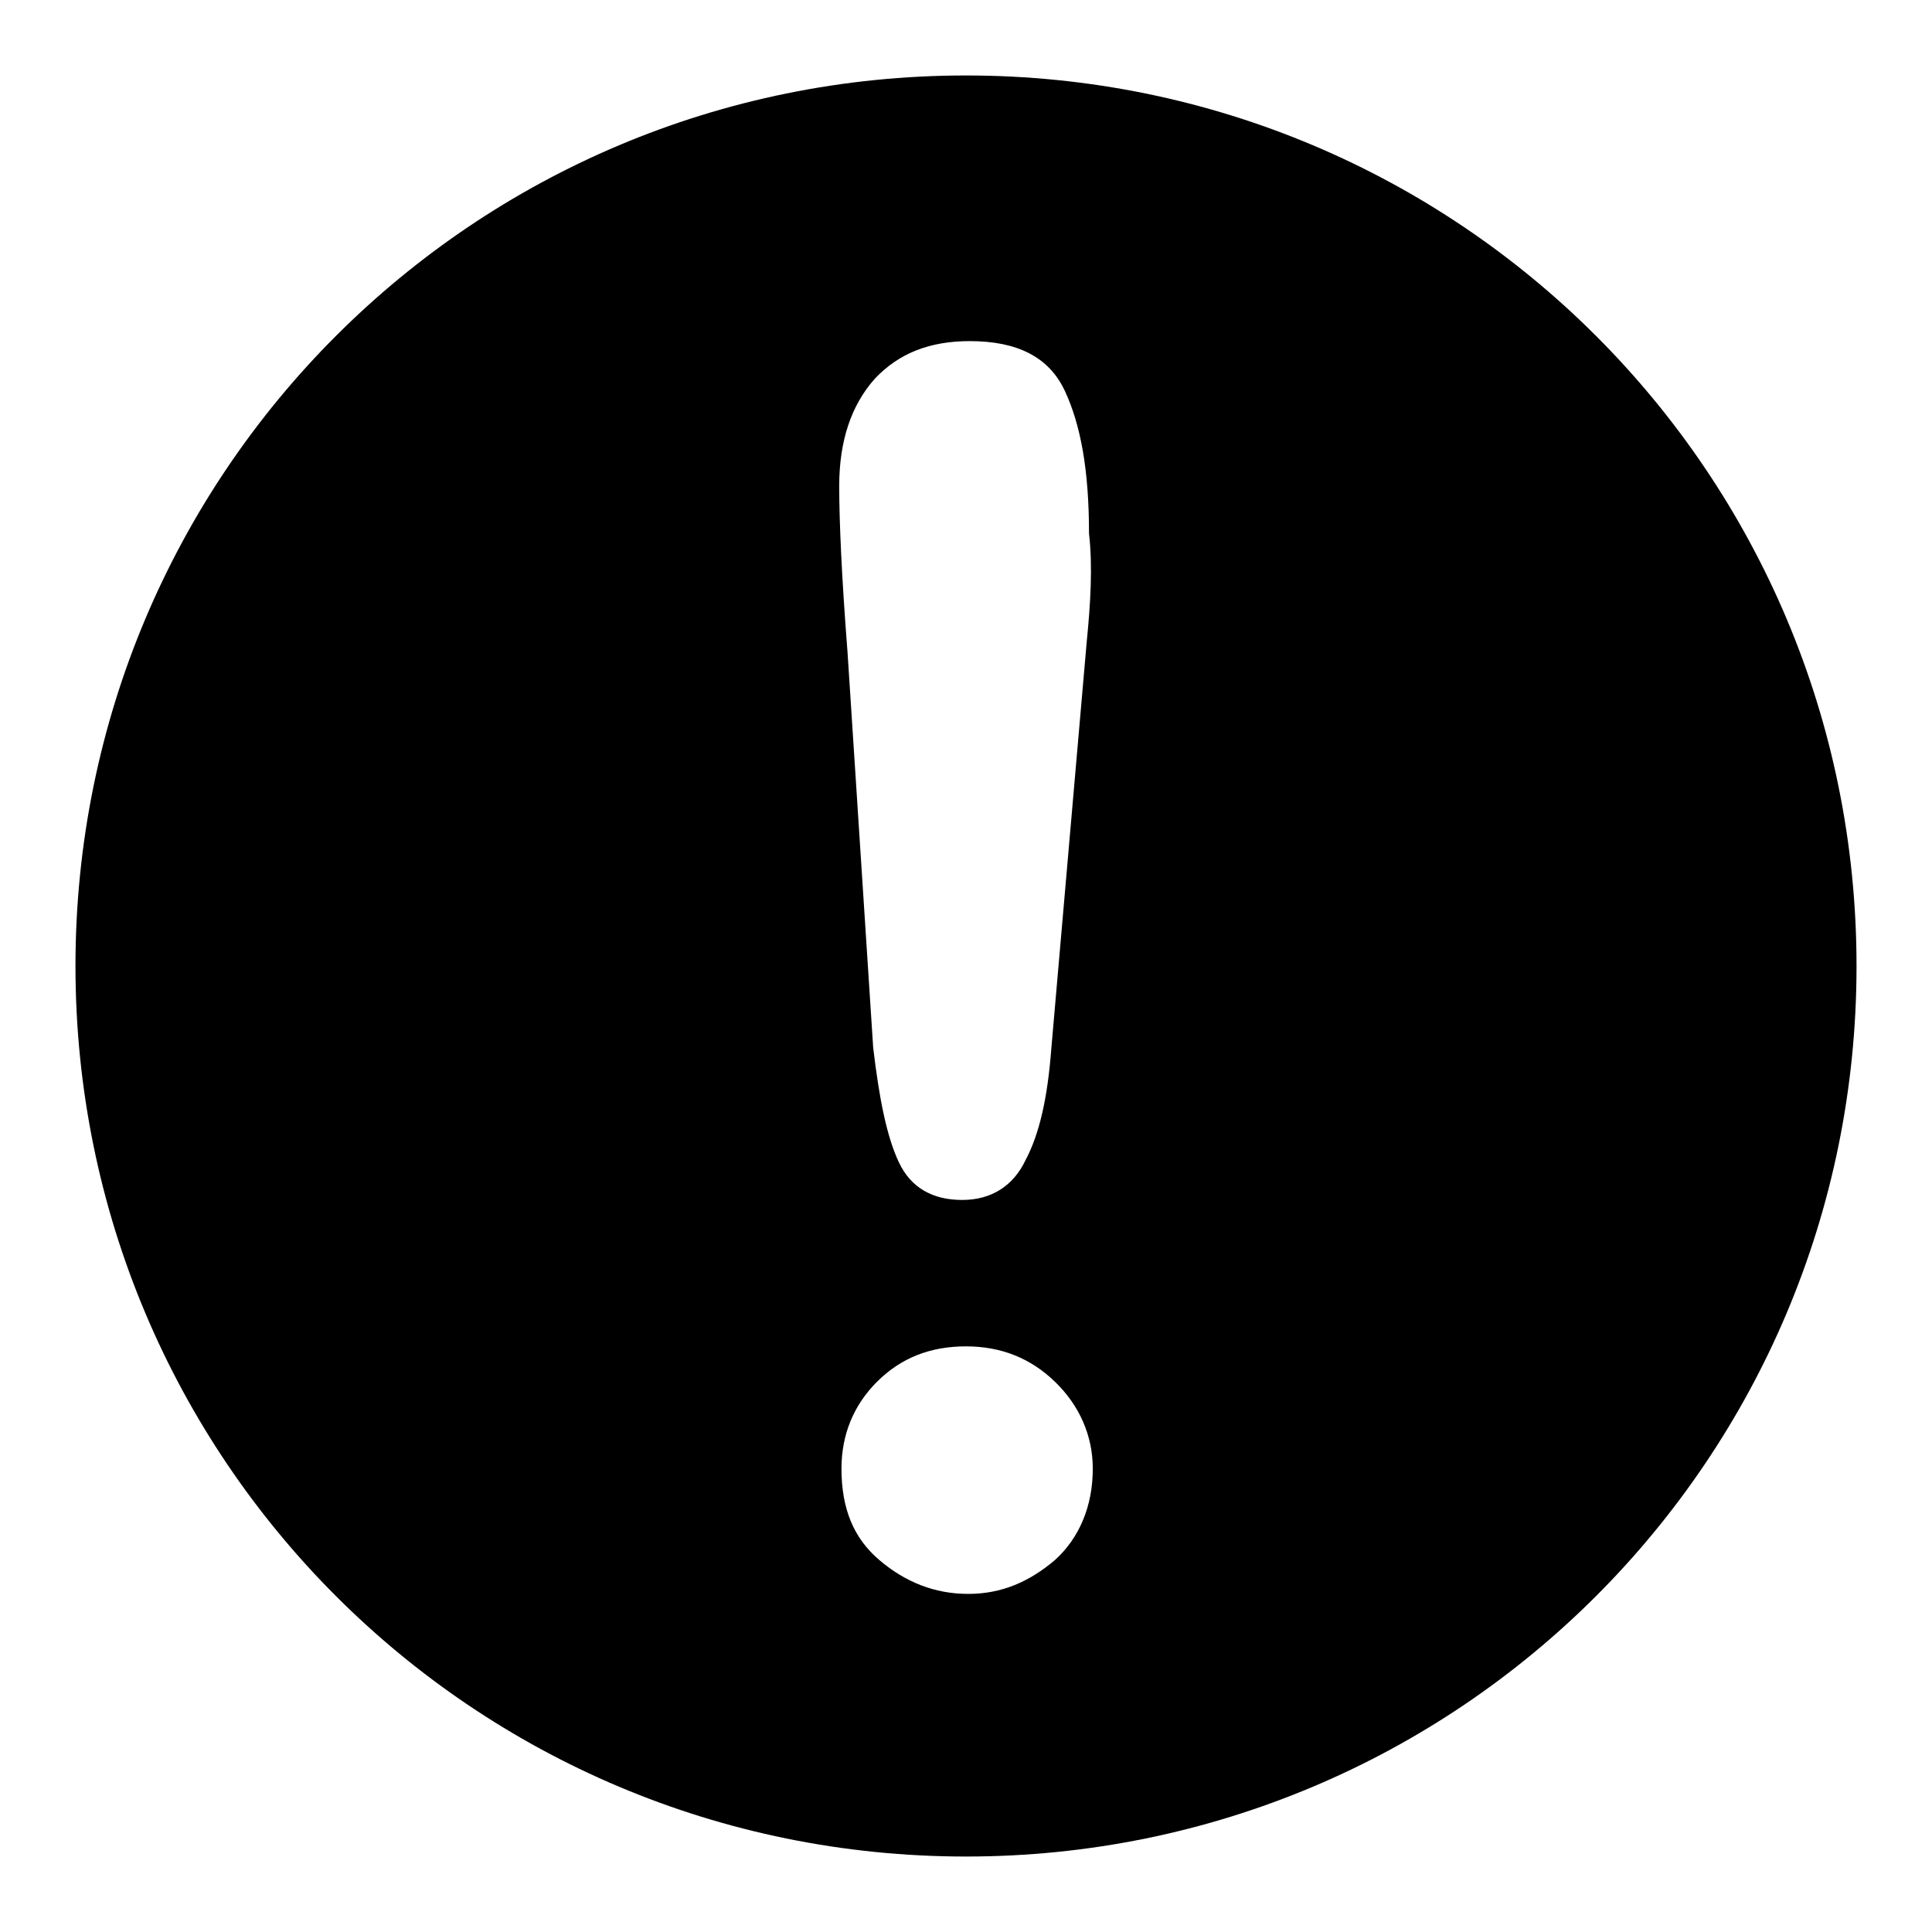
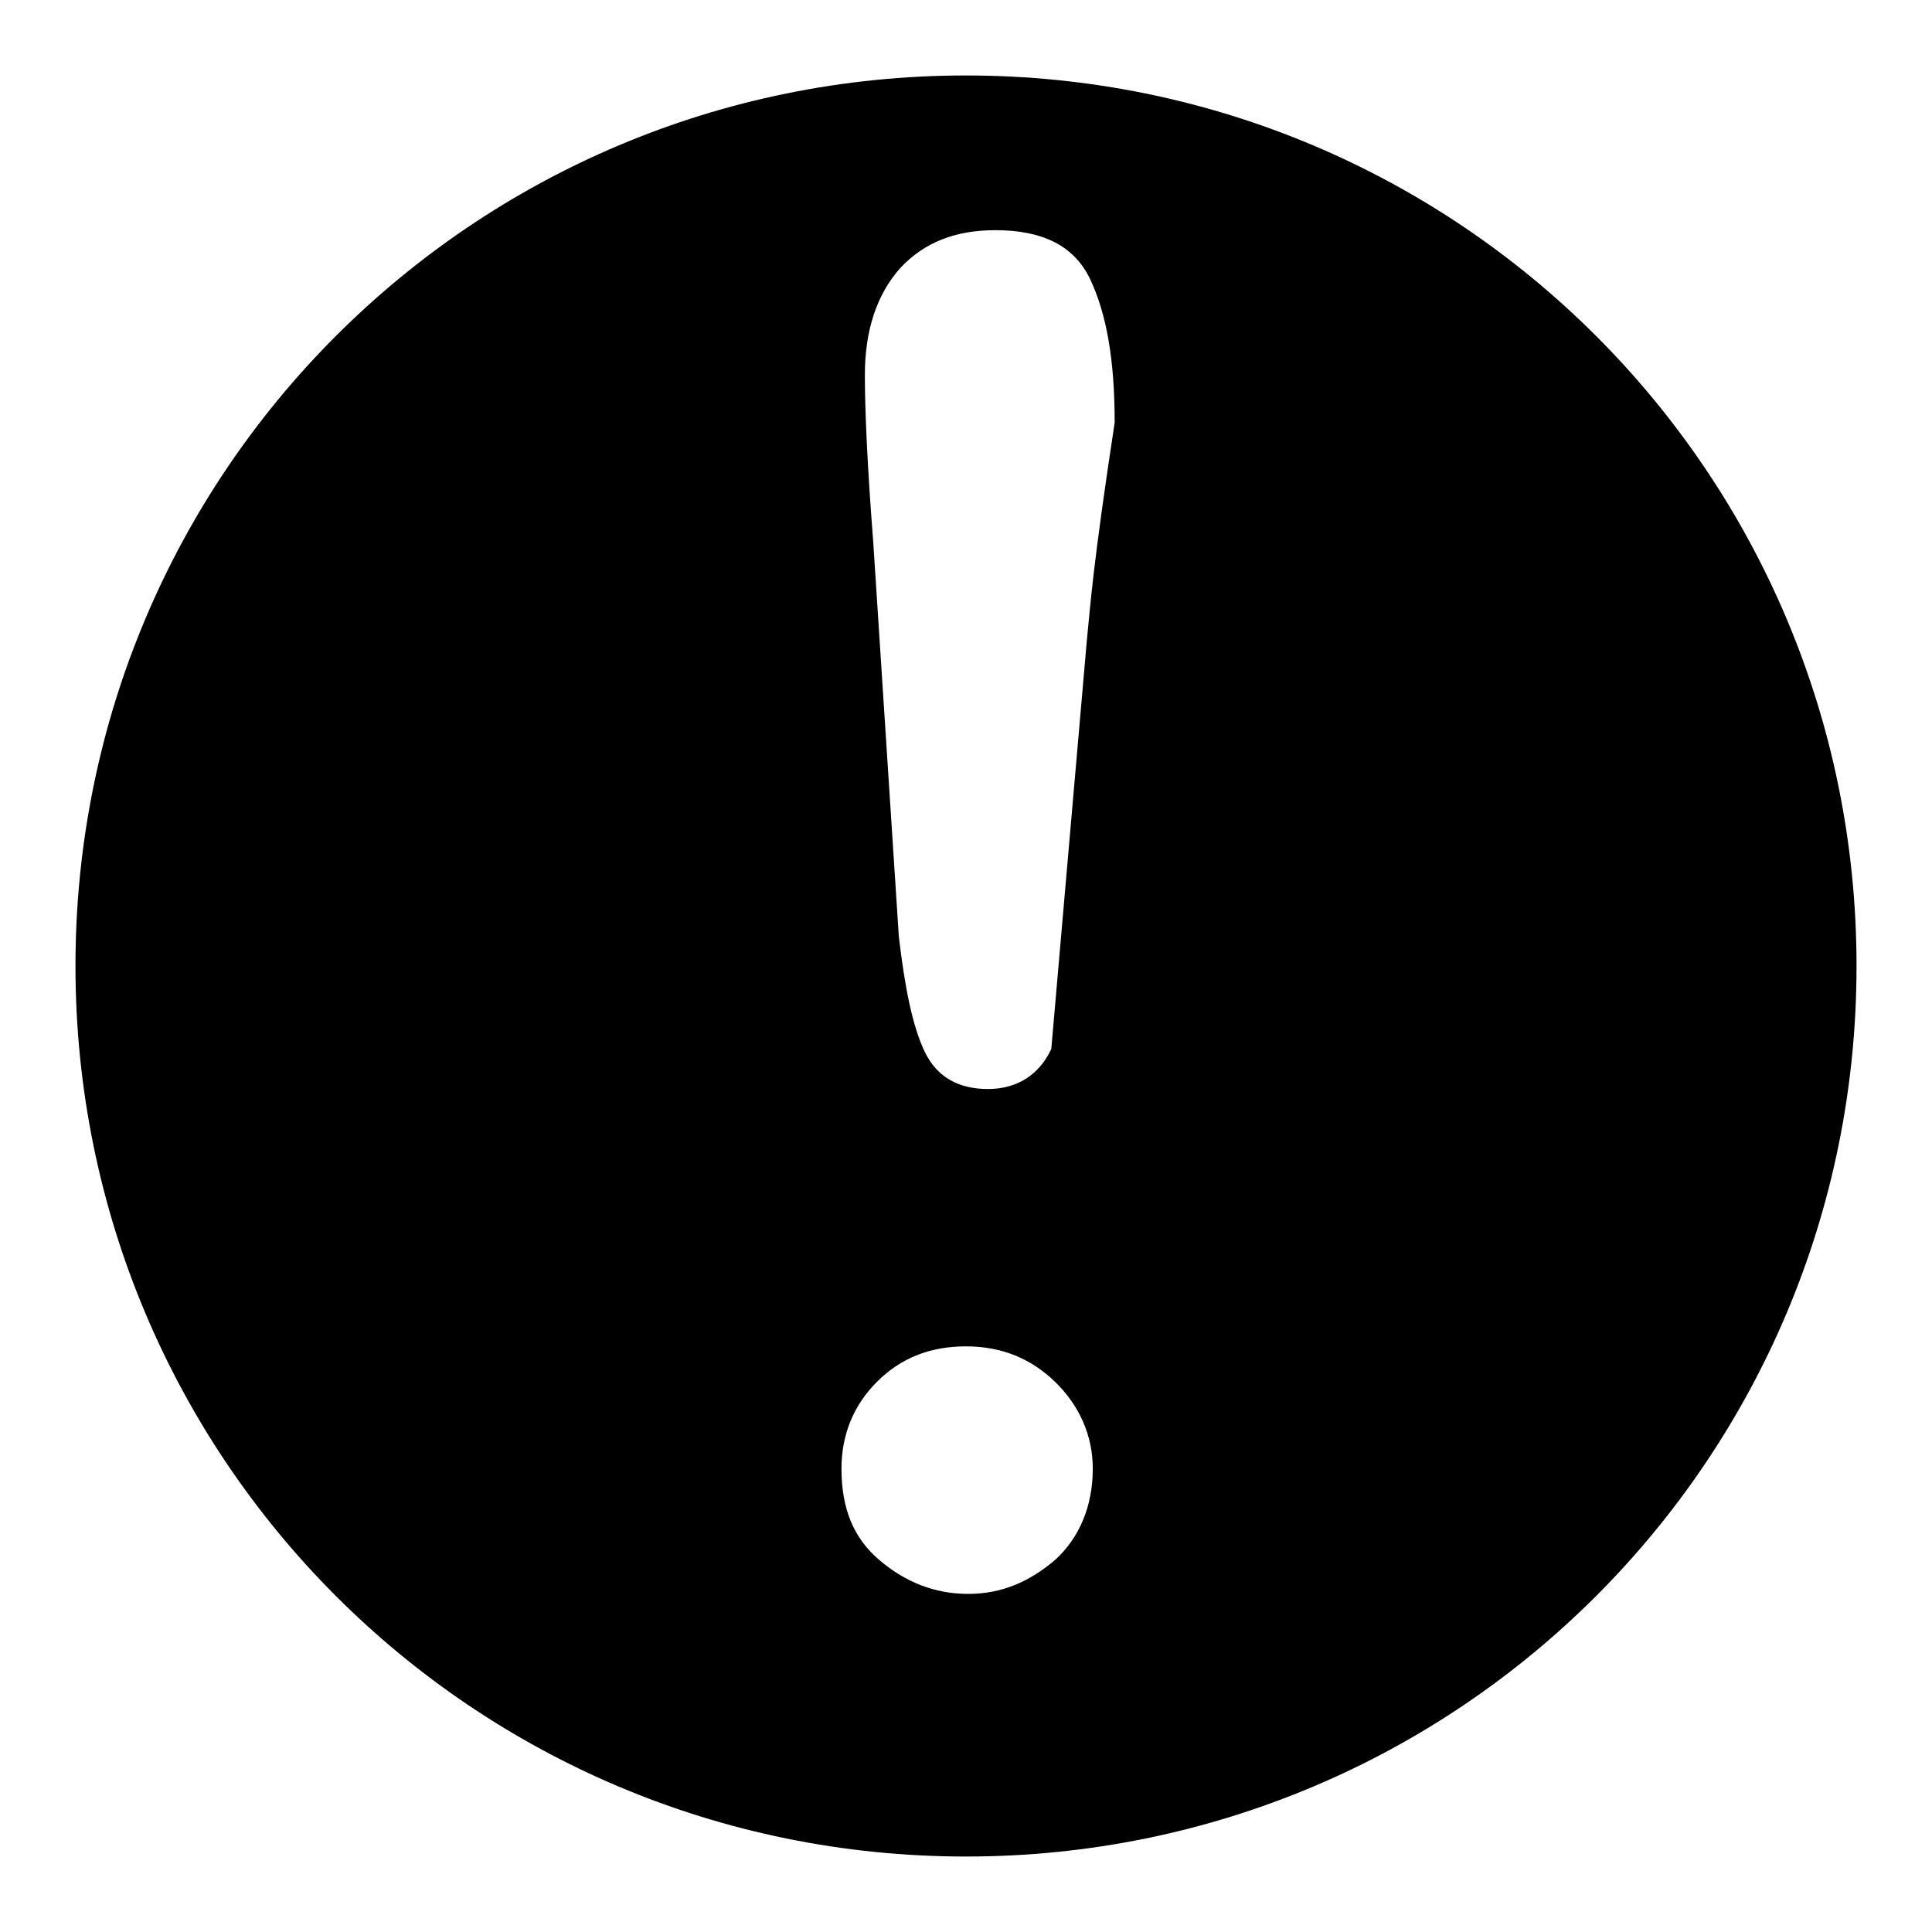
<svg xmlns="http://www.w3.org/2000/svg" version="1.1" x="0px" y="0px" viewBox="0 0 256 256" enable-background="new 0 0 256 256" xml:space="preserve">
  <g>
    <g>
-       <path fill="#000000" d="M128,10C62.7,10,10,62.7,10,128s52.7,118,118,118s118-52.7,118-118S193.3,10,128,10z M139.8,206.7c-3.4,2.9-7.1,4.5-11.5,4.5c-4.5,0-8.4-1.6-11.8-4.5c-3.4-2.9-5-6.8-5-12.1c0-4.5,1.6-8.4,4.7-11.5c3.2-3.2,7.1-4.7,11.8-4.7c4.7,0,8.6,1.6,11.8,4.7s5,7.1,5,11.5C144.8,199.6,143,203.8,139.8,206.7L139.8,206.7z M144,85l-4.7,54c-0.5,6.6-1.6,11.3-3.4,14.7c-1.6,3.4-4.5,5.3-8.4,5.3c-3.9,0-6.8-1.6-8.4-5c-1.6-3.4-2.6-8.4-3.4-15.2l-3.4-52.4c-0.8-10.2-1.1-17.6-1.1-22c0-6,1.6-10.7,4.7-14.2c3.2-3.4,7.3-5,12.6-5c6.3,0,10.5,2.1,12.6,6.6s3.2,10.5,3.2,18.9C144.8,75,144.5,80,144,85L144,85z" />
+       <path fill="#000000" d="M128,10C62.7,10,10,62.7,10,128s52.7,118,118,118s118-52.7,118-118S193.3,10,128,10z M139.8,206.7c-3.4,2.9-7.1,4.5-11.5,4.5c-4.5,0-8.4-1.6-11.8-4.5c-3.4-2.9-5-6.8-5-12.1c0-4.5,1.6-8.4,4.7-11.5c3.2-3.2,7.1-4.7,11.8-4.7c4.7,0,8.6,1.6,11.8,4.7s5,7.1,5,11.5C144.8,199.6,143,203.8,139.8,206.7L139.8,206.7z M144,85l-4.7,54c-1.6,3.4-4.5,5.3-8.4,5.3c-3.9,0-6.8-1.6-8.4-5c-1.6-3.4-2.6-8.4-3.4-15.2l-3.4-52.4c-0.8-10.2-1.1-17.6-1.1-22c0-6,1.6-10.7,4.7-14.2c3.2-3.4,7.3-5,12.6-5c6.3,0,10.5,2.1,12.6,6.6s3.2,10.5,3.2,18.9C144.8,75,144.5,80,144,85L144,85z" />
    </g>
  </g>
</svg>